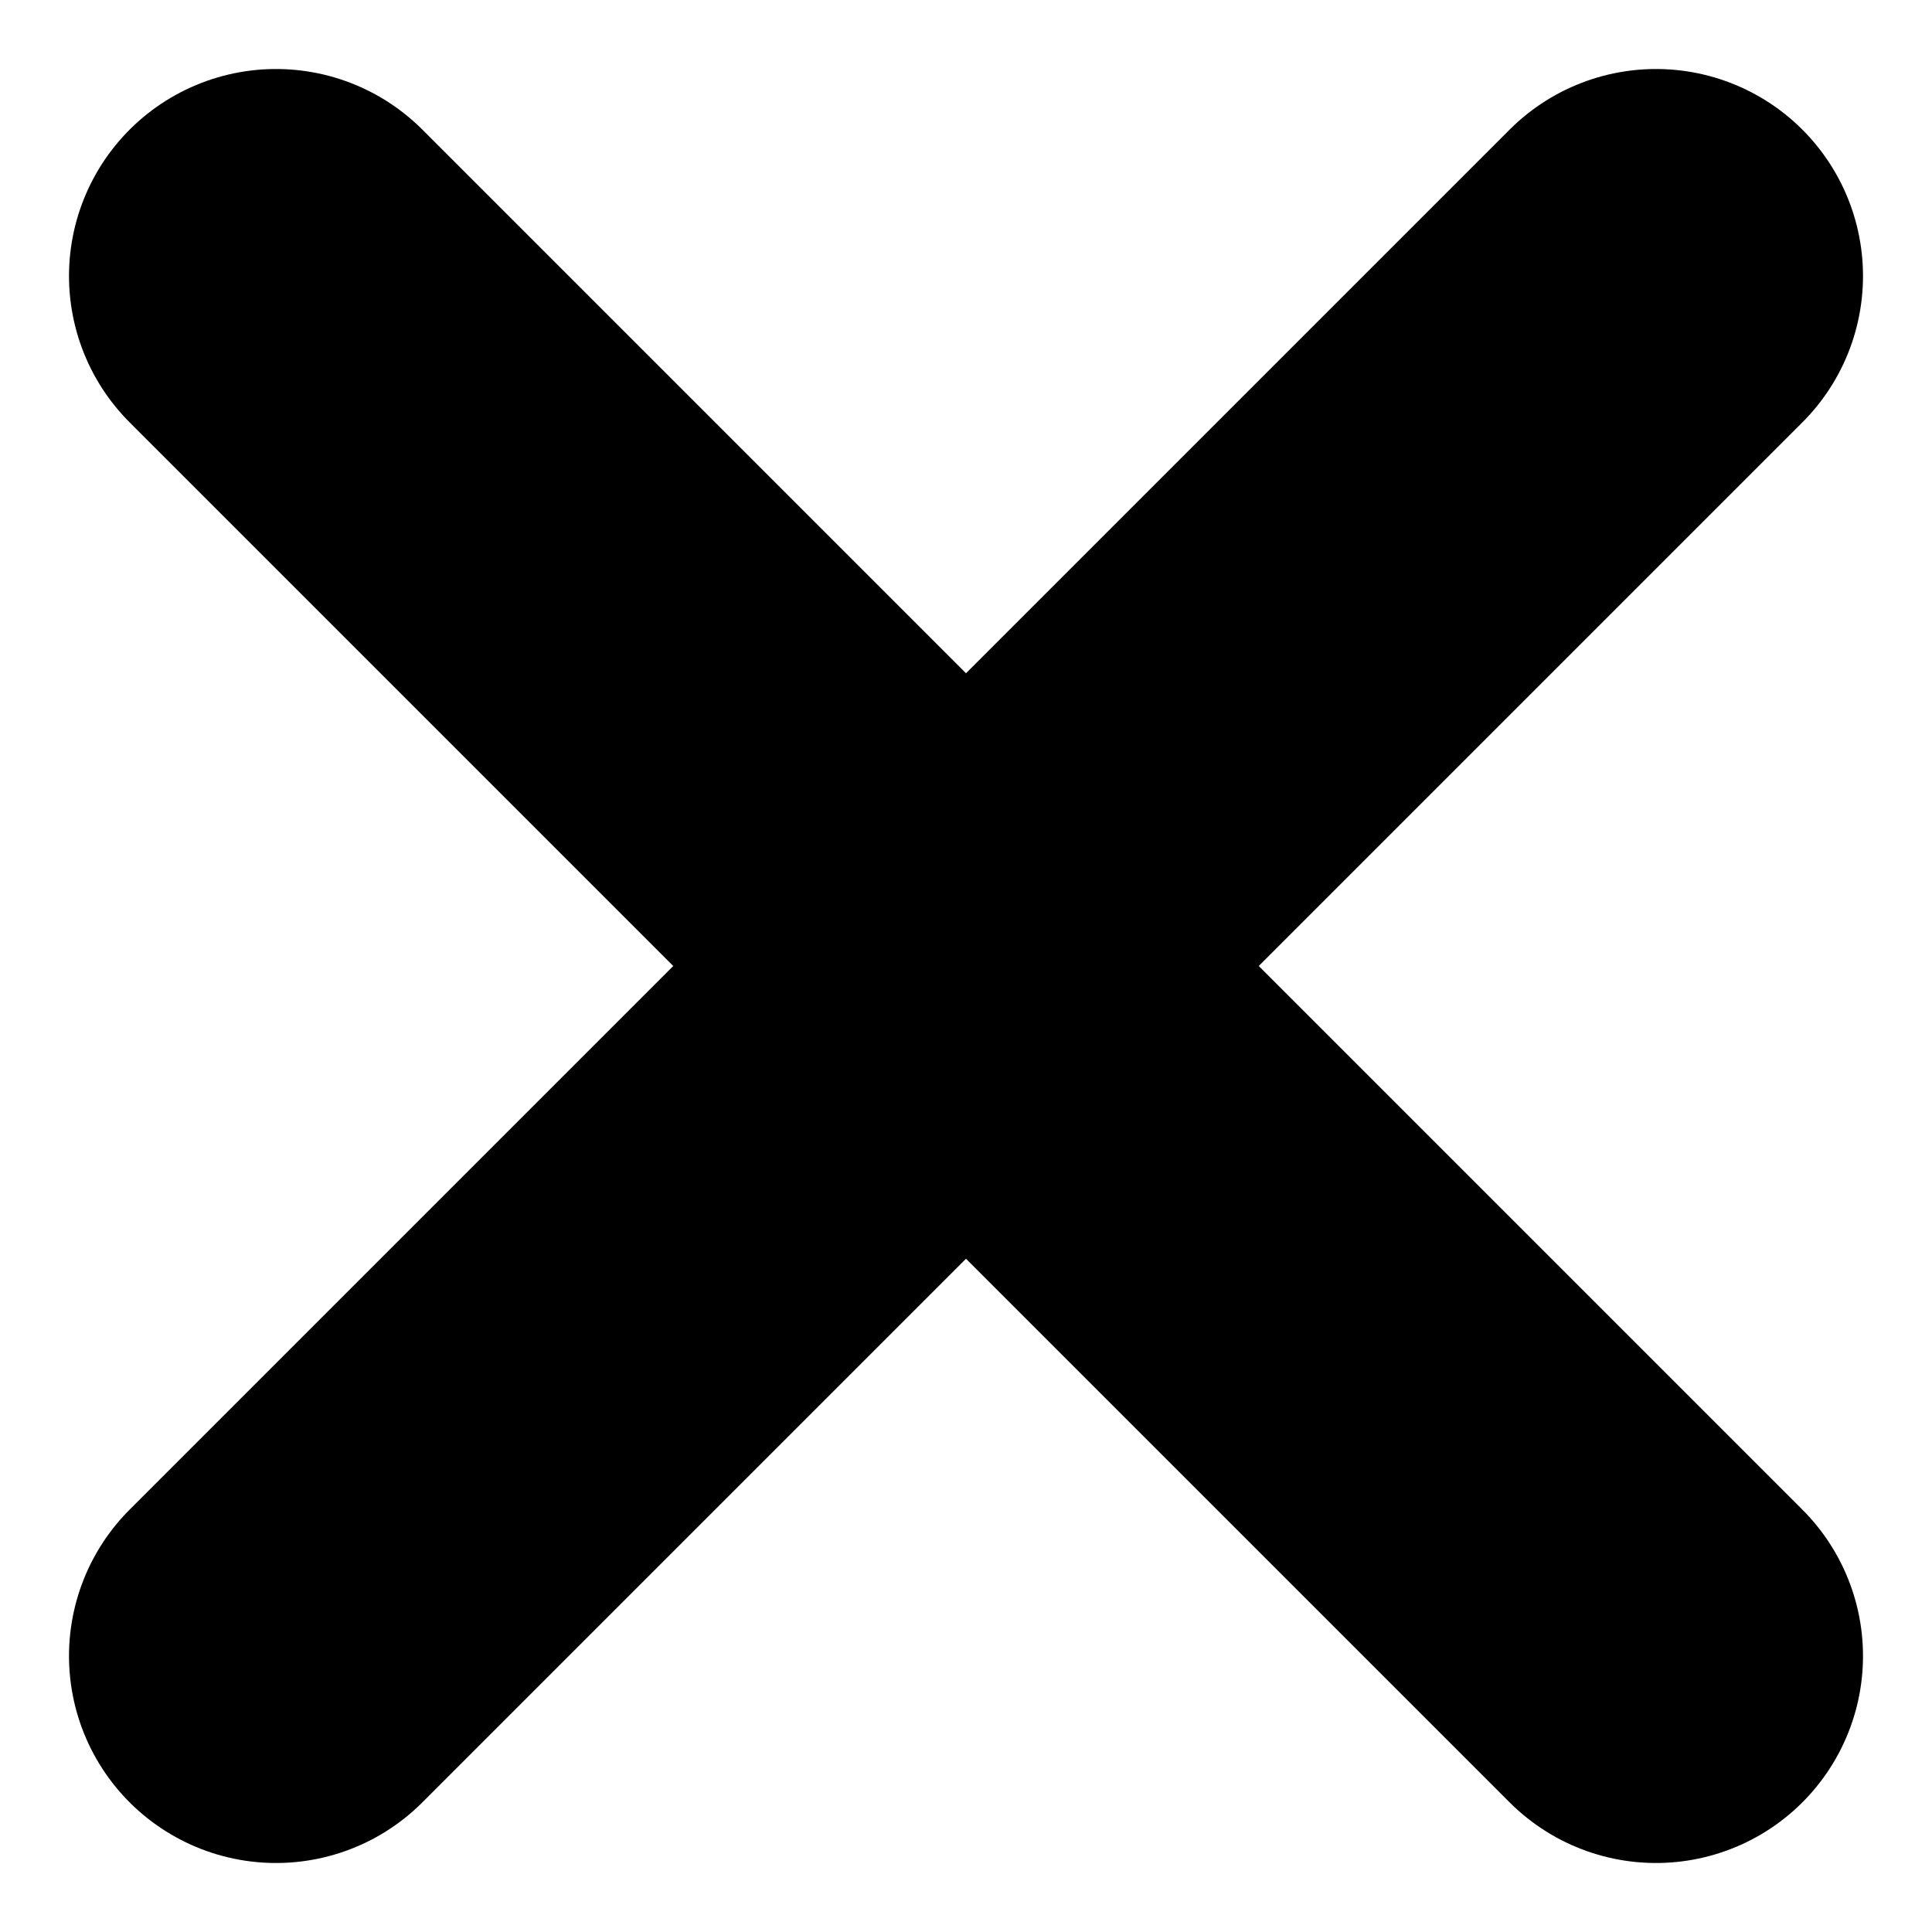
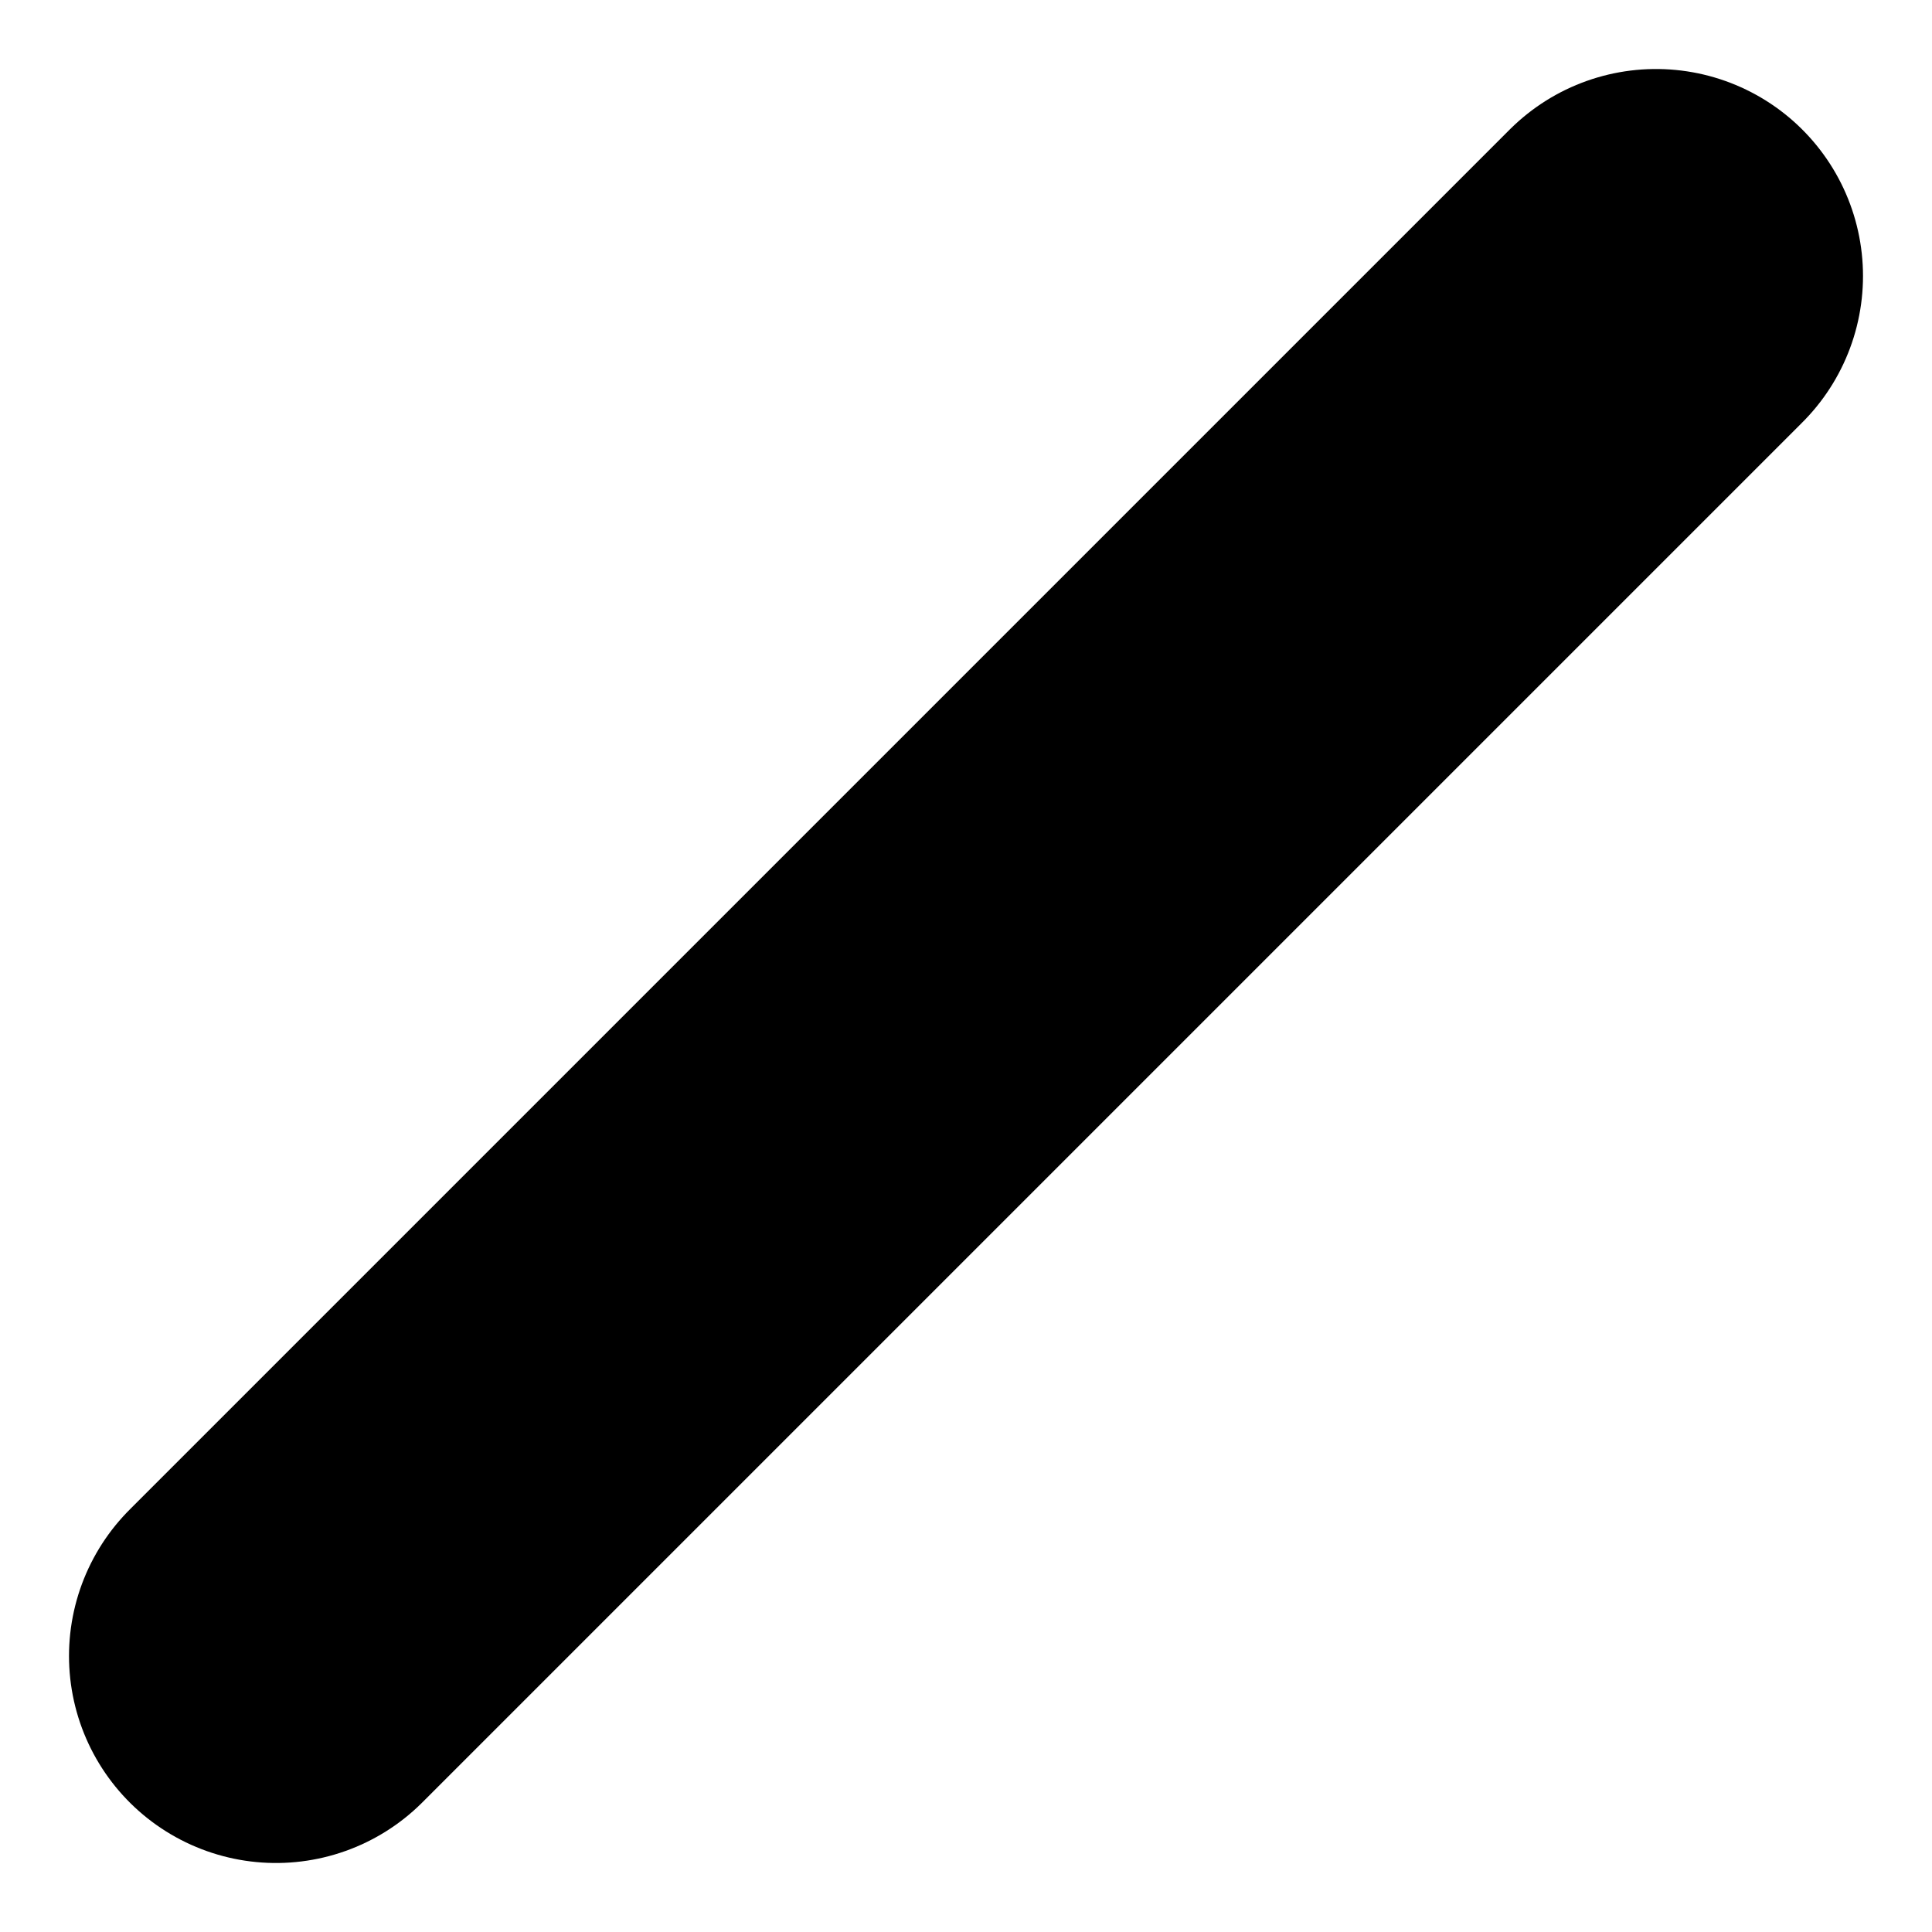
<svg xmlns="http://www.w3.org/2000/svg" width="14" height="14" viewBox="0 0 14 14" fill="none">
-   <path d="M2 2L12 12" stroke="black" stroke-width="3" stroke-linecap="round" />
  <path d="M12 2L2 12" stroke="black" stroke-width="3" stroke-linecap="round" />
</svg>